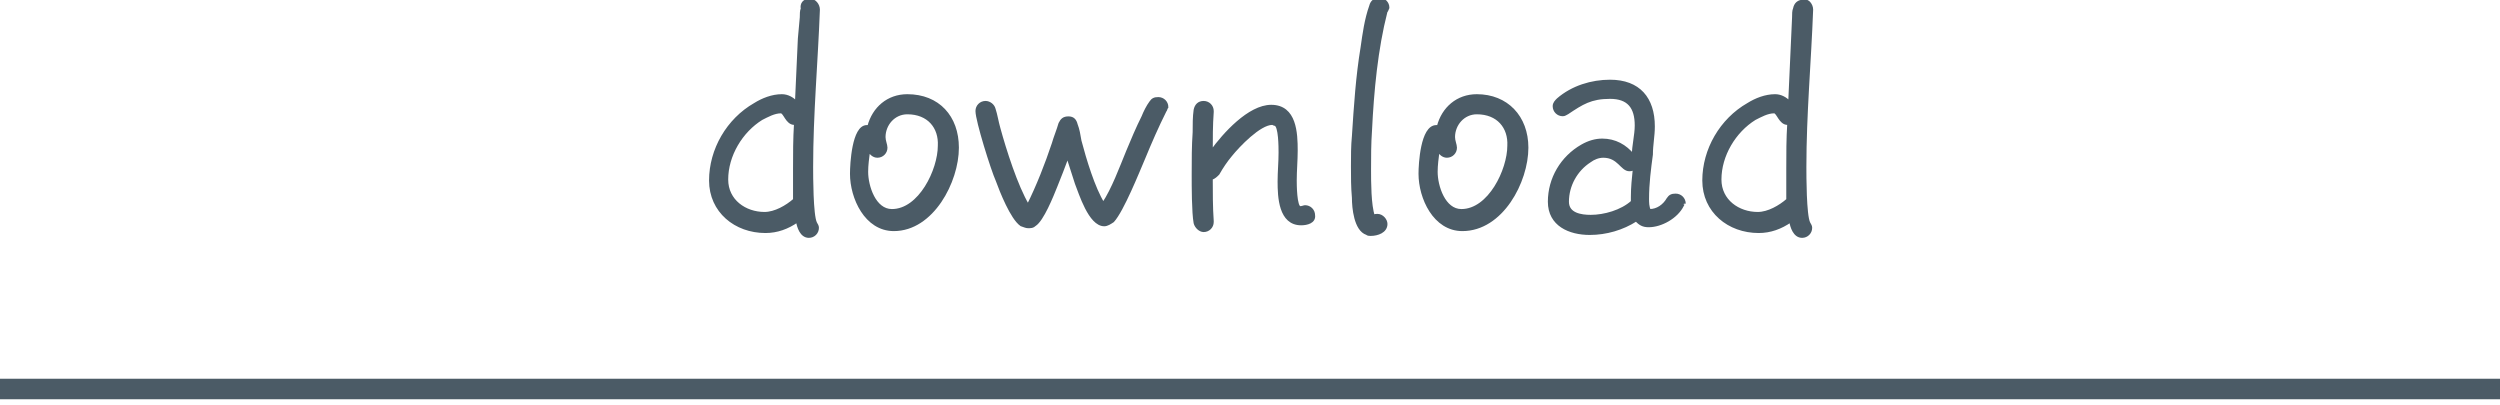
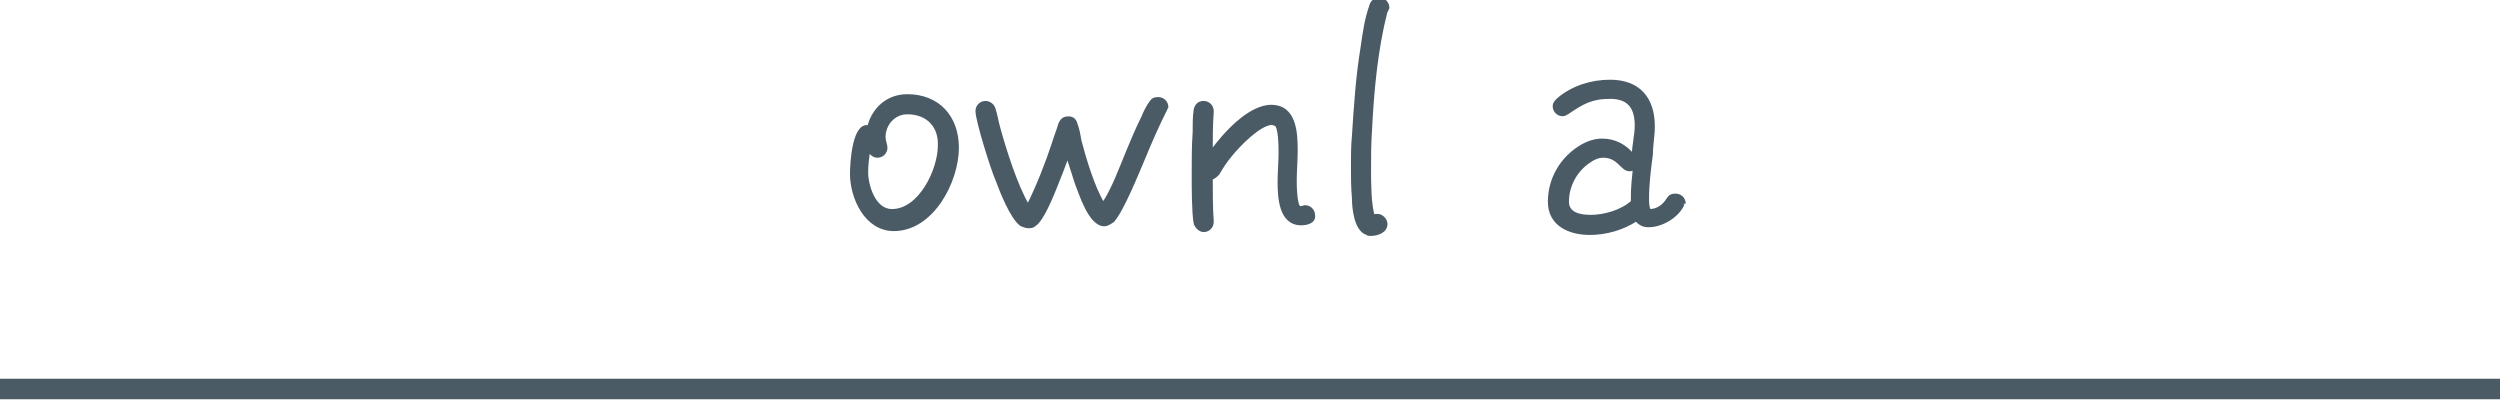
<svg xmlns="http://www.w3.org/2000/svg" version="1.1" id="レイヤー_1" x="0px" y="0px" width="259px" height="42px" viewBox="0 0 259 42" style="enable-background:new 0 0 259 42;" xml:space="preserve">
  <style type="text/css">
	.st0{fill:#4B5B66;stroke:#4B5B66;stroke-width:0.283;stroke-miterlimit:10;}
	.st1{fill:none;stroke:#4B5B66;stroke-width:2.126;stroke-miterlimit:10;}
</style>
  <g>
    <g>
      <g>
-         <path class="st0" d="M84.8,1c-0.2,5.4-0.7,10.8-0.7,16.3c0,0.9,0,5,0.4,5.8c0.1,0.2,0.2,0.3,0.2,0.5c0,0.5-0.4,0.9-0.9,0.9     c-0.8,0-1.1-1-1.2-1.6c-1,0.7-2.1,1.1-3.3,1.1c-3.1,0-5.7-2.1-5.7-5.3s1.8-6.3,4.6-7.9c0.8-0.5,1.8-0.9,2.8-0.9     c0.6,0,1.1,0.3,1.5,0.7c0.1-2.2,0.2-4.4,0.3-6.6l0.2-2.2c0-0.3,0-0.7,0.1-0.9C83,0.4,83.3,0,83.9,0C84.4,0,84.8,0.5,84.8,1     L84.8,1z M82.3,17.5c0-1.6,0-3.1,0.1-4.7h-0.1c-0.8,0-1-1.2-1.4-1.2c-0.7,0-1.4,0.4-2,0.7c-2.1,1.3-3.6,3.8-3.6,6.3     c0,2.2,1.9,3.5,3.9,3.5c1.1,0,2.3-0.7,3.1-1.4C82.3,19.6,82.3,18.6,82.3,17.5z" />
        <path class="st0" d="M92.6,23.8c-2.9,0-4.4-3.3-4.4-5.8c0-1,0.2-4.9,1.6-4.9c0.1,0,0.2,0,0.2,0c0.5-1.9,2-3.2,4-3.2     c3.2,0,5.2,2.2,5.2,5.4C99.2,18.8,96.6,23.8,92.6,23.8z M94,11.7c-1.4,0-2.4,1.2-2.4,2.5c0,0.4,0.2,0.8,0.2,1.1     c0,0.5-0.4,0.9-0.9,0.9c-0.4,0-0.7-0.3-0.9-0.6c-0.1,0.8-0.2,1.5-0.2,2.2c0,1.5,0.8,4,2.6,4c2.9,0,4.9-4.2,4.9-6.7     C97.4,13.2,96.2,11.7,94,11.7z" />
        <path class="st0" d="M120.7,11.5c-0.8,1.6-1.5,3.2-2.2,4.9c-0.6,1.4-2.2,5.4-3.2,6.5c-0.3,0.2-0.6,0.4-0.9,0.4     c-1.5,0-2.5-3.3-2.9-4.3c-0.3-0.9-0.6-1.9-0.9-2.8c-0.4,1.1-0.8,2.1-1.2,3.1c-0.4,1-1.4,3.5-2.2,4c-0.2,0.2-0.4,0.2-0.7,0.2     c-0.2,0-0.4-0.1-0.7-0.2c-1-0.7-2.1-3.5-2.5-4.6c-0.5-1.1-2.1-6.2-2.1-7.2c0-0.5,0.4-0.9,0.9-0.9c0.4,0,0.8,0.3,0.9,0.7     c0.2,0.6,0.3,1.3,0.5,2c0.6,2.2,1.8,6,3,8c1-2,1.9-4.3,2.6-6.4c0.2-0.7,0.5-1.4,0.7-2.1c0.2-0.4,0.4-0.6,0.9-0.6s0.7,0.3,0.8,0.7     c0.2,0.5,0.3,1.1,0.4,1.7c0.5,1.9,1.4,4.9,2.4,6.5c1-1.5,1.8-3.7,2.5-5.4c0.5-1.2,1-2.4,1.6-3.6c0.2-0.5,0.5-1.1,0.8-1.5     c0.2-0.3,0.4-0.4,0.8-0.4c0.5,0,0.9,0.4,0.9,0.9C120.8,11.2,120.8,11.4,120.7,11.5z" />
        <path class="st0" d="M134.8,23.2c-2.2,0-2.3-2.8-2.3-4.4c0-1,0.1-2,0.1-3c0-0.5,0-2.8-0.5-2.9c-0.1,0-0.2-0.1-0.3-0.1     c-1.3,0-3.5,2.3-4.3,3.3c-0.5,0.6-0.9,1.2-1.3,1.9c-0.2,0.2-0.4,0.4-0.7,0.5c0,1.4,0,3,0.1,4.4v0.1c0,0.5-0.4,0.9-0.9,0.9     c-0.4,0-0.8-0.4-0.9-0.8c-0.2-1.1-0.2-3.8-0.2-5c0-1.5,0-3,0.1-4.4c0-0.8,0-1.6,0.1-2.3c0.1-0.5,0.4-0.8,0.9-0.8     c0.5,0,0.9,0.4,0.9,0.9v0.1c-0.1,1.4-0.1,2.7-0.1,4.1c1.3-1.8,3.9-4.7,6.2-4.7c2.5,0,2.6,2.8,2.6,4.6c0,1-0.1,2.1-0.1,3.1     c0,0.3,0,2.8,0.5,2.8c0.2,0,0.4-0.1,0.5-0.1c0.5,0,0.9,0.4,0.9,0.9C136.2,23,135.4,23.2,134.8,23.2z" />
        <path class="st0" d="M143.6,1.2c-1,3.9-1.4,8.2-1.6,12.3c-0.1,1.4-0.1,2.8-0.1,4.1c0,1.2,0,3.7,0.4,4.8c0.1-0.1,0.3-0.1,0.4-0.1     c0.5,0,0.9,0.5,0.9,0.9c0,0.8-0.9,1.1-1.6,1.1c-0.1,0-0.3,0-0.4-0.1c-1.2-0.4-1.4-2.7-1.4-3.7c-0.1-1.1-0.1-2.2-0.1-3.3     c0-1,0-2.1,0.1-3.1c0.2-3.1,0.4-6.2,0.9-9.2c0.2-1.4,0.4-2.9,0.9-4.3c0.1-0.4,0.4-0.7,0.9-0.7c0.5,0,0.9,0.4,0.9,0.9     C143.7,1,143.7,1.1,143.6,1.2z" />
-         <path class="st0" d="M151.5,23.8c-2.9,0-4.4-3.3-4.4-5.8c0-1,0.2-4.9,1.7-4.9c0.1,0,0.1,0,0.2,0c0.5-1.9,2-3.2,4-3.2     c3.1,0,5.2,2.2,5.2,5.4C158.2,18.8,155.6,23.8,151.5,23.8z M153,11.7c-1.4,0-2.4,1.2-2.4,2.5c0,0.4,0.2,0.8,0.2,1.1     c0,0.5-0.4,0.9-0.9,0.9c-0.4,0-0.7-0.3-0.9-0.6c-0.1,0.8-0.2,1.5-0.2,2.2c0,1.5,0.8,4,2.6,4c2.9,0,4.9-4.2,4.9-6.7     C156.4,13.2,155.2,11.7,153,11.7z" />
        <path class="st0" d="M174.3,21.3c-0.6,1.2-2.2,2.1-3.5,2.1c-0.6,0-0.9-0.2-1.3-0.6c-1.4,0.9-3.1,1.4-4.8,1.4     c-2.1,0-4.2-0.9-4.2-3.3c0-2.4,1.3-4.6,3.4-5.8c0.7-0.4,1.4-0.6,2.1-0.6c1.3,0,2.4,0.6,3.2,1.6c0-1,0.3-2.1,0.3-3.1     c0-1.9-0.8-2.9-2.7-2.9c-2,0-2.9,0.6-4.4,1.6c-0.2,0.1-0.3,0.2-0.5,0.2c-0.5,0-0.9-0.4-0.9-0.9c0-0.3,0.2-0.5,0.4-0.7     c1.5-1.3,3.5-1.9,5.4-1.9c3,0,4.5,1.8,4.5,4.7c0,1-0.2,1.9-0.2,2.9c-0.2,1.5-0.4,3-0.4,4.6c0,0.3,0,0.9,0.2,1.2     c0.8,0,1.5-0.5,1.9-1.2c0.2-0.3,0.4-0.4,0.8-0.4c0.5,0,0.9,0.4,0.9,0.9C174.5,21,174.4,21.1,174.3,21.3z M168.8,17.6     c-0.8,0-1.1-1.4-2.7-1.4c-0.5,0-1,0.2-1.4,0.5c-1.4,0.9-2.3,2.5-2.3,4.2c0,1.3,1.4,1.5,2.4,1.5c1.4,0,3.2-0.5,4.3-1.5v-0.5     c0-1,0.1-1.9,0.2-2.9C169,17.6,168.9,17.6,168.8,17.6z" />
-         <path class="st0" d="M187.7,1c-0.2,5.4-0.7,10.8-0.7,16.3c0,0.9,0,5,0.4,5.8c0.1,0.2,0.2,0.3,0.2,0.5c0,0.5-0.4,0.9-0.9,0.9     c-0.8,0-1.1-1-1.2-1.6c-1,0.7-2.1,1.1-3.3,1.1c-3.1,0-5.7-2.1-5.7-5.3s1.8-6.3,4.6-7.9c0.8-0.5,1.8-0.9,2.8-0.9     c0.6,0,1.1,0.3,1.5,0.7c0.1-2.2,0.2-4.4,0.3-6.6l0.1-2.2c0-0.3,0-0.7,0.1-0.9c0.1-0.5,0.4-0.8,1-0.8C187.3,0,187.7,0.5,187.7,1     L187.7,1z M185.2,17.5c0-1.6,0-3.1,0.1-4.7h-0.1c-0.8,0-1-1.2-1.4-1.2c-0.7,0-1.4,0.4-2,0.7c-2.1,1.3-3.6,3.8-3.6,6.3     c0,2.2,1.9,3.5,3.9,3.5c1.1,0,2.3-0.7,3.1-1.4C185.2,19.6,185.2,18.6,185.2,17.5z" />
      </g>
    </g>
    <line class="st1" x1="0" y1="40.3" x2="259" y2="40.3" />
  </g>
</svg>